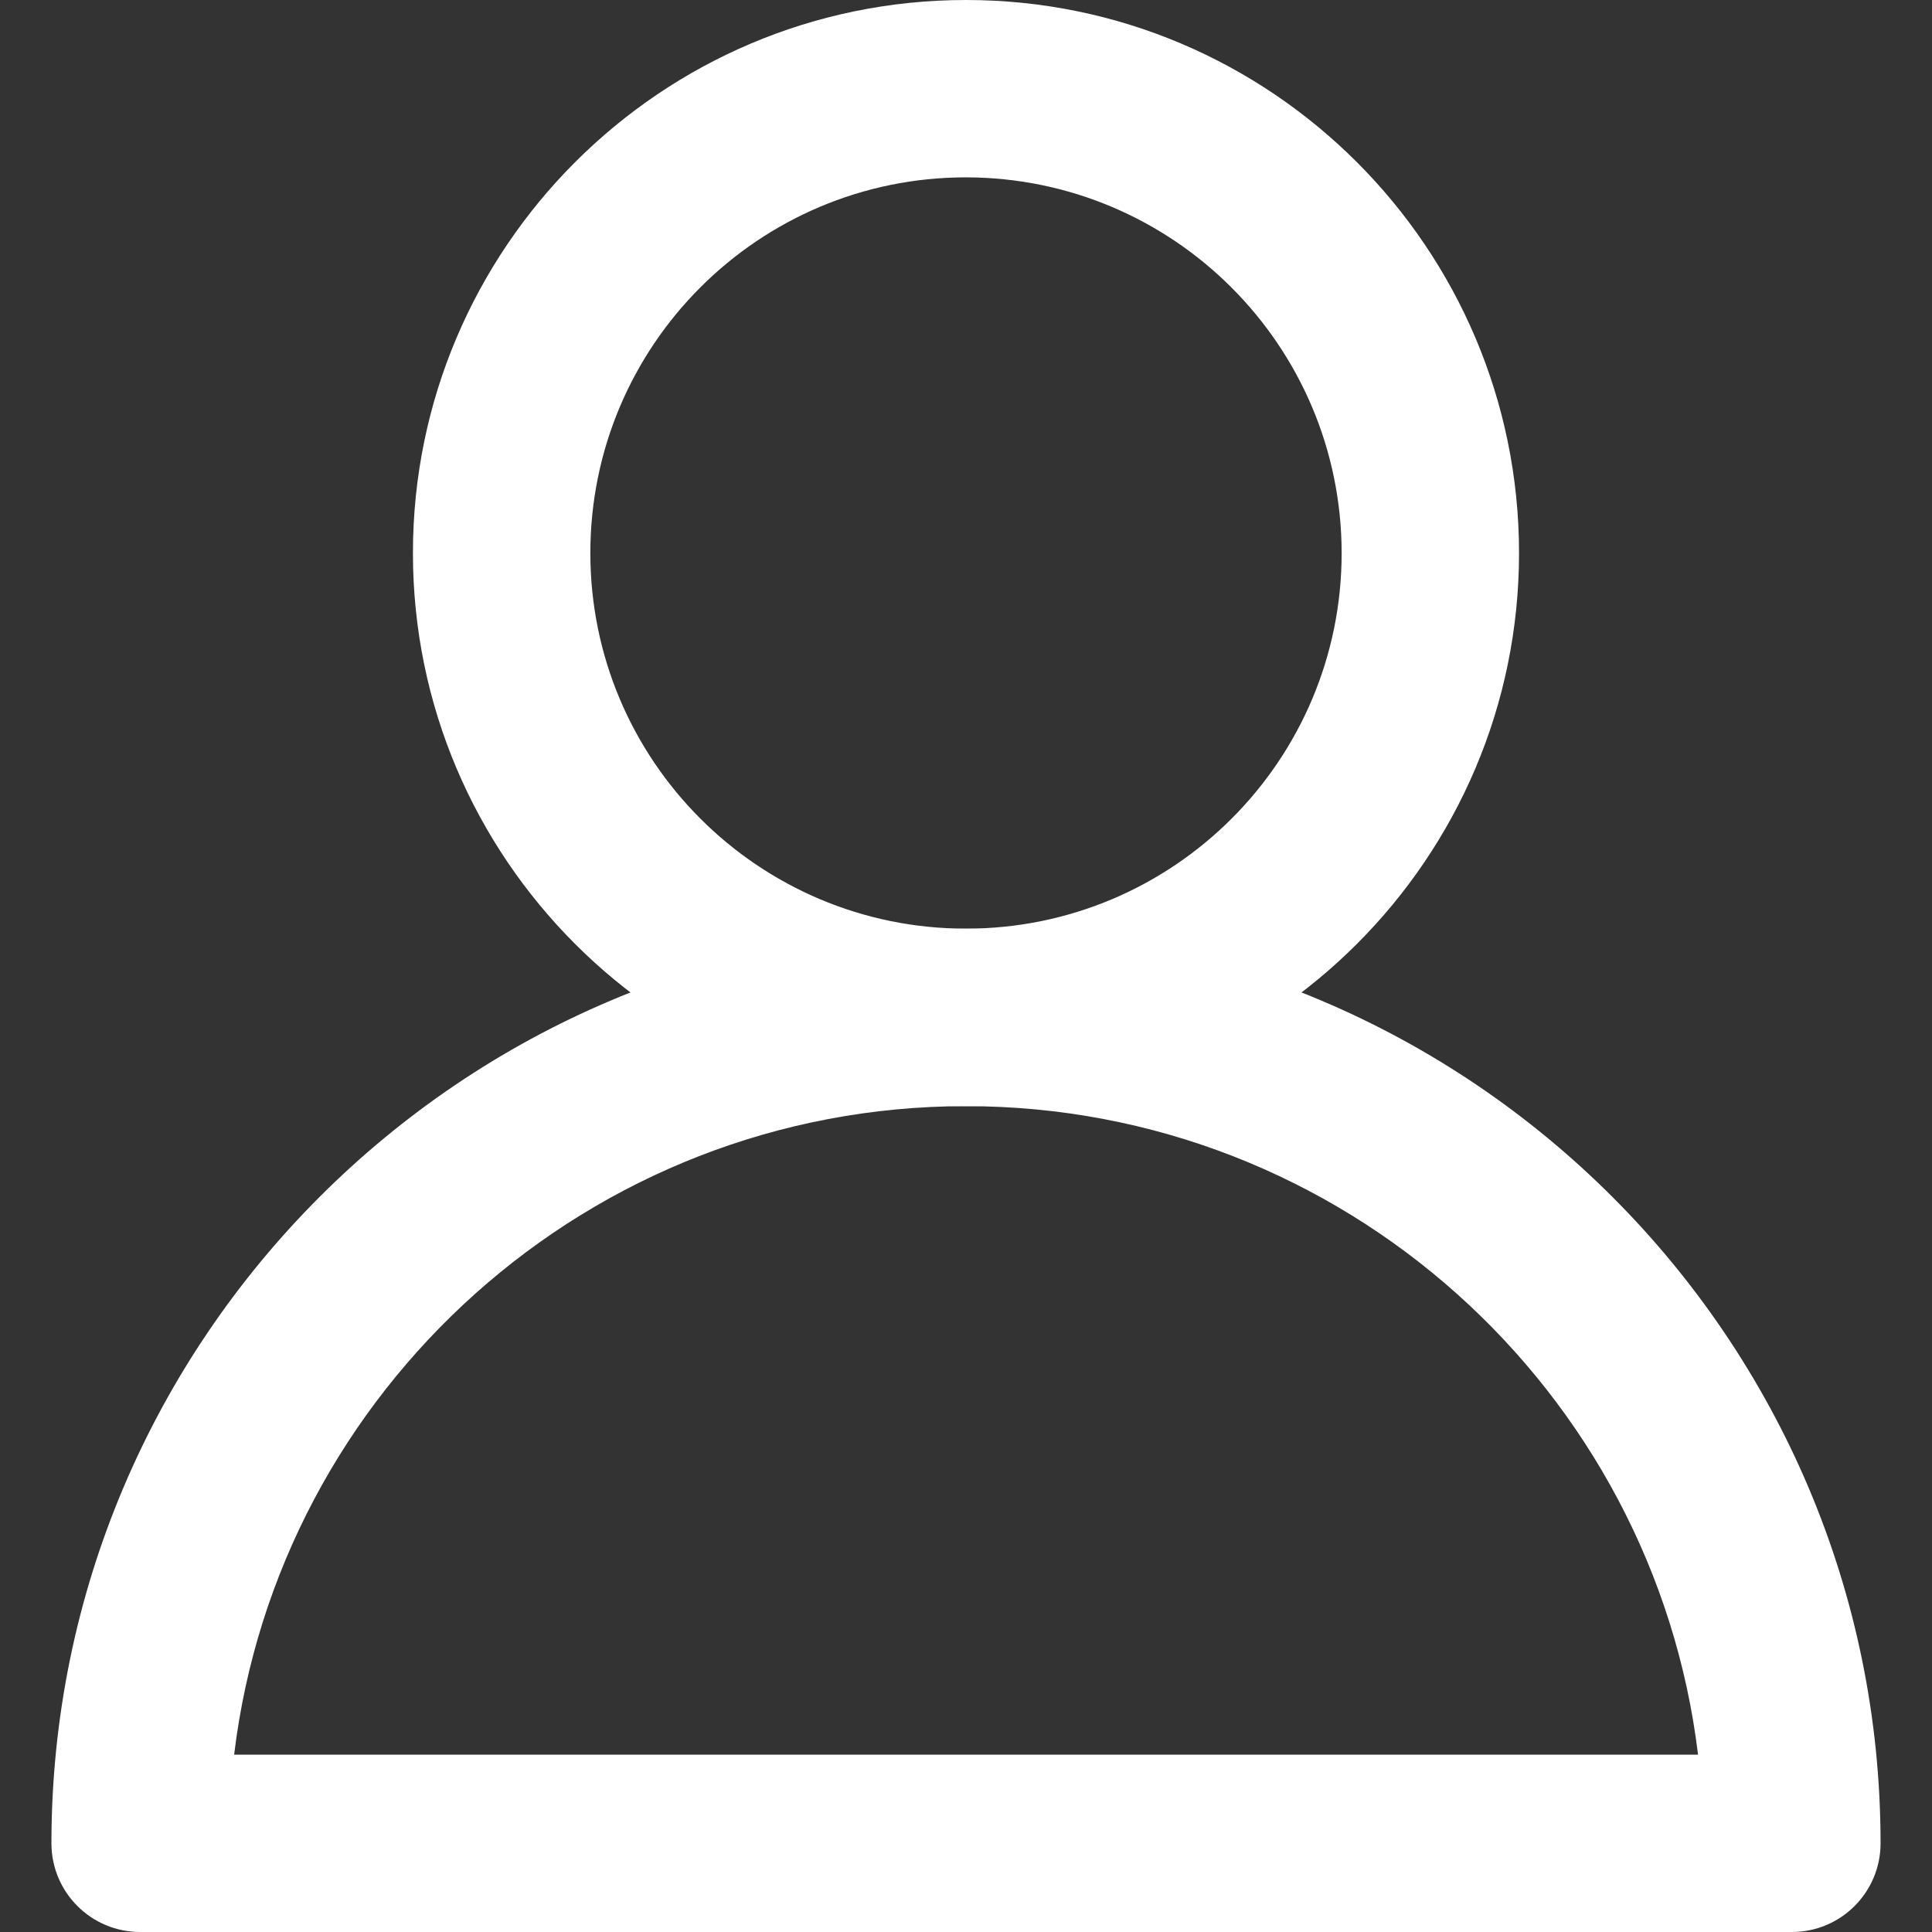
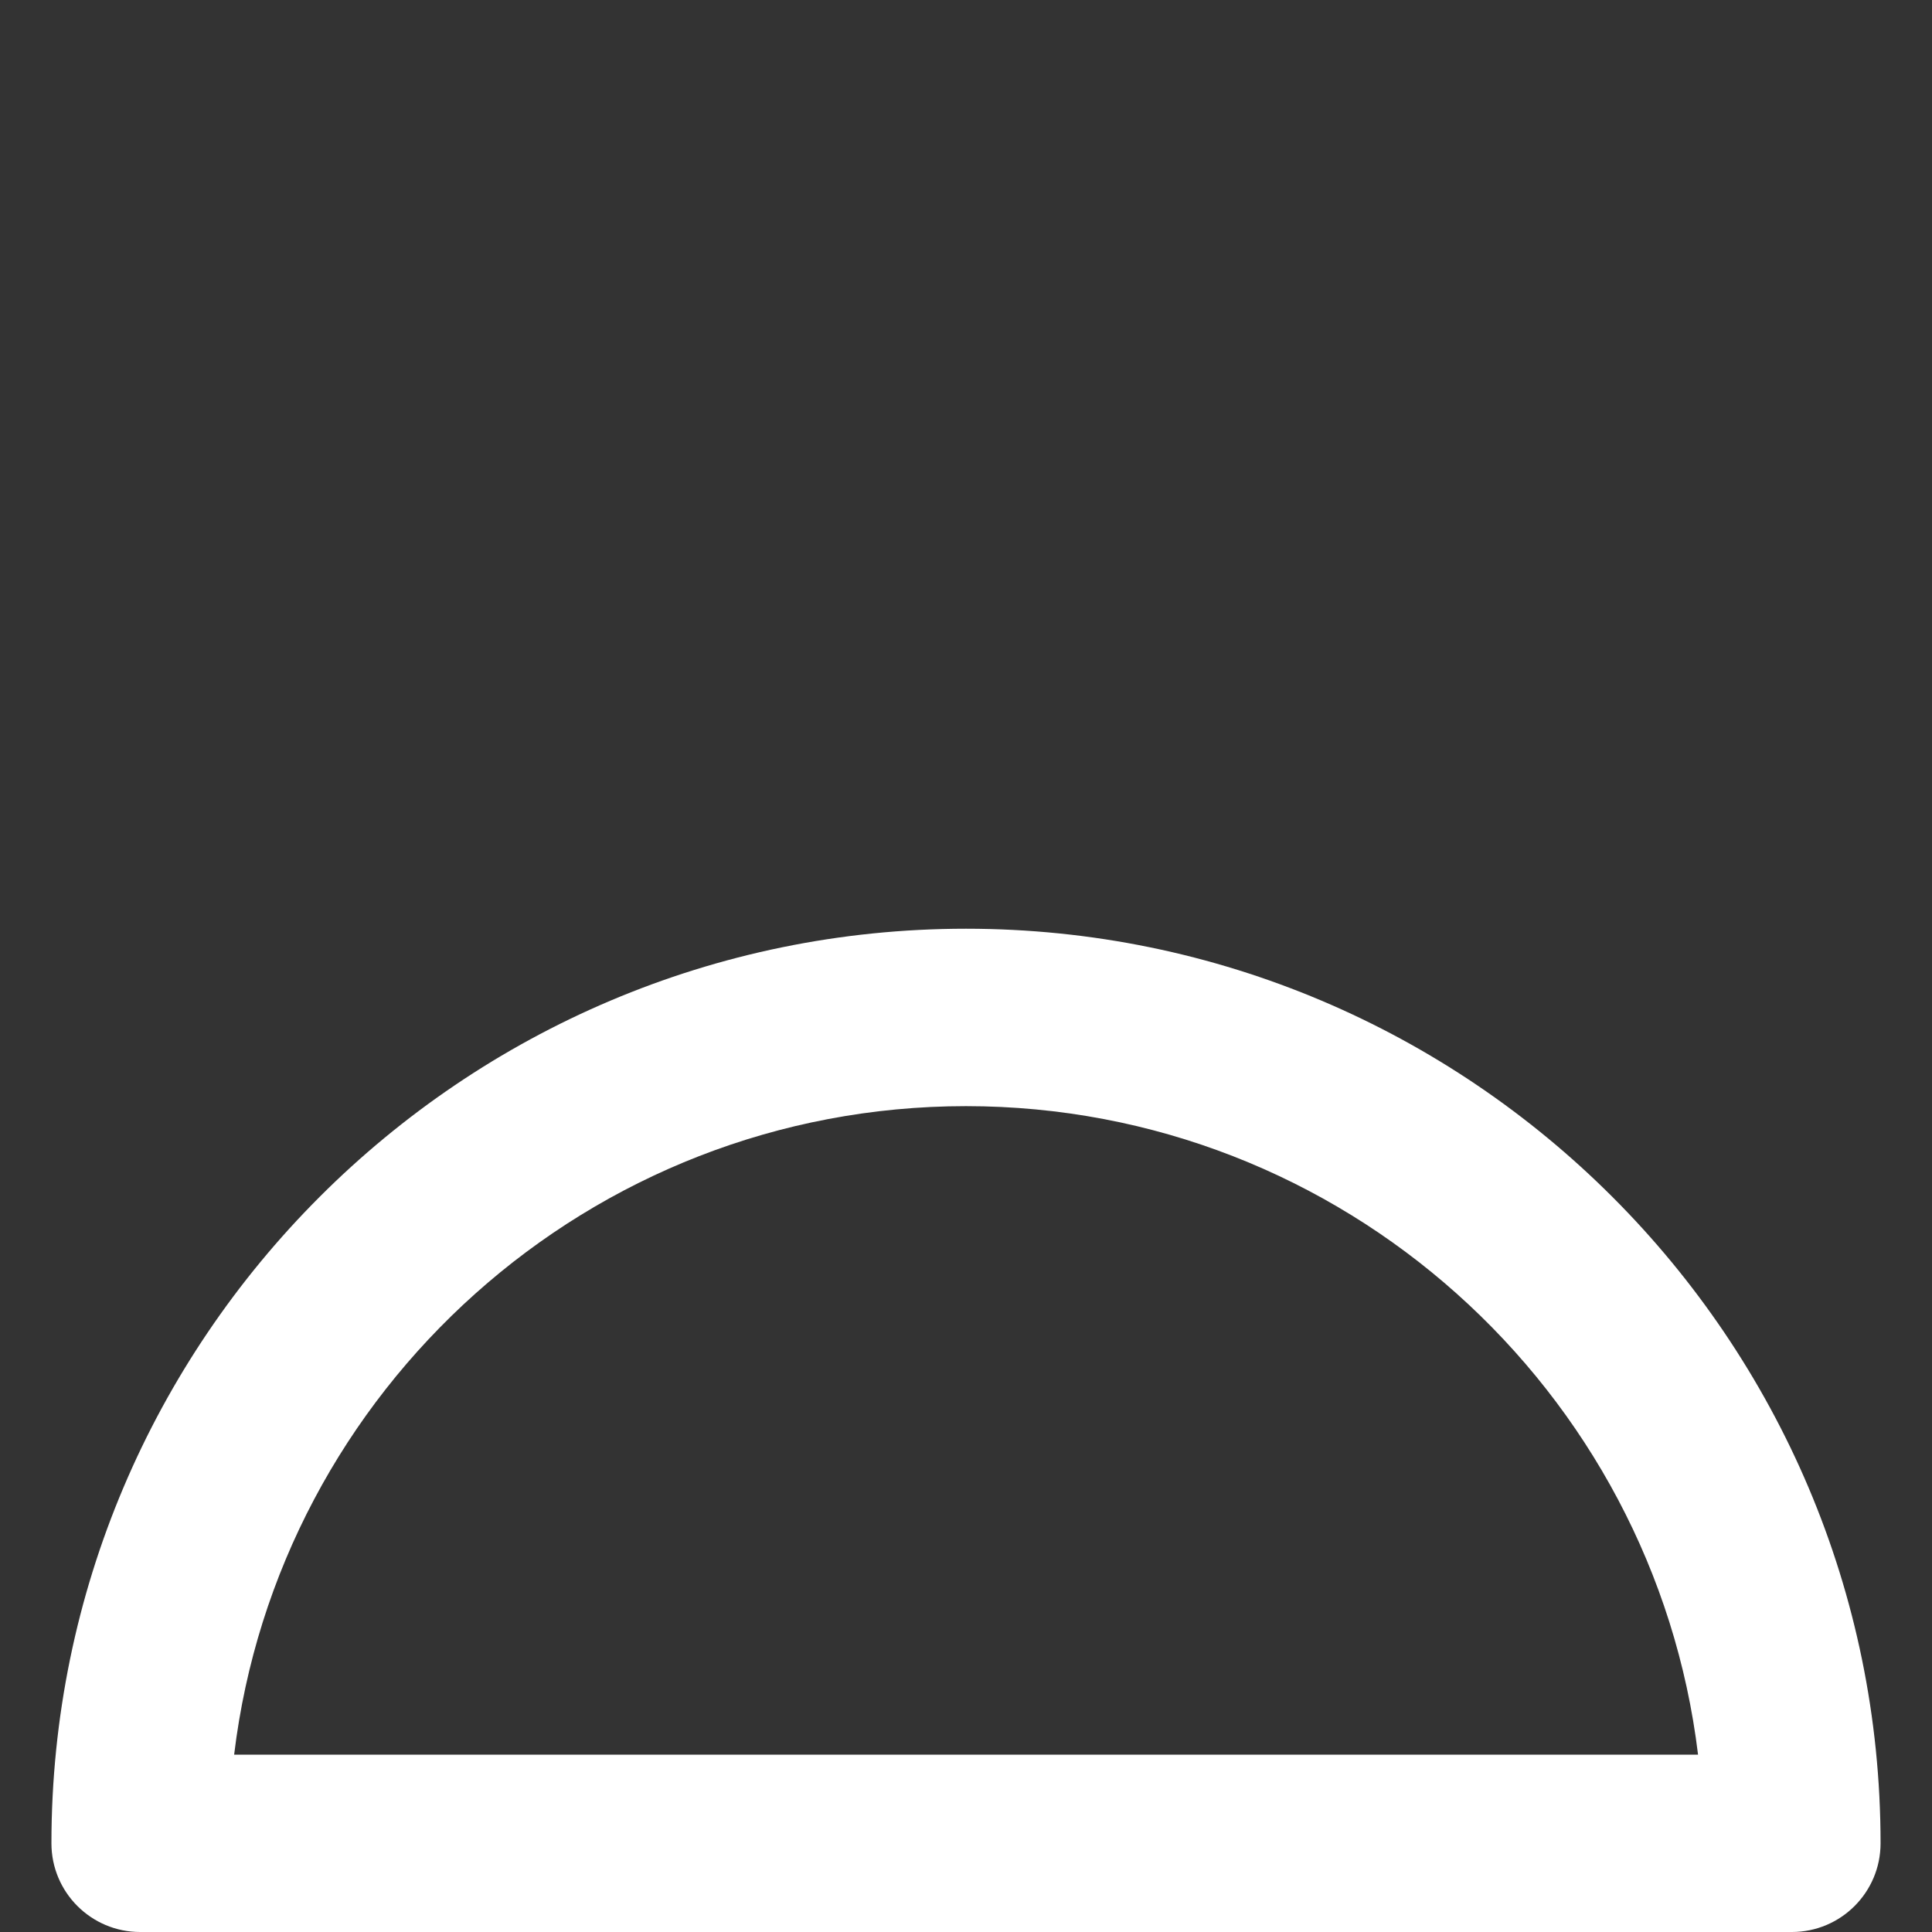
<svg xmlns="http://www.w3.org/2000/svg" id="Capa_2" version="1.1" viewBox="0 0 512 512">
  <rect x="0" y="0" width="512" height="512" fill="#333333" stroke="none" />
  <defs>
    <style>
      .st0 {
        fill: #fff;
      }
    </style>
  </defs>
-   <path class="st0" d="M256,293.14c-80.82,0-146.57-65.75-146.57-146.57S175.17,0,256,0s146.56,65.75,146.56,146.57-65.75,146.57-146.56,146.57ZM256,47c-54.98,0-99.55,44.57-99.55,99.55s44.57,99.55,99.55,99.55,99.55-44.57,99.55-99.55h0c-.07-54.95-44.6-99.48-99.55-99.55h0Z" />
  <path class="st0" d="M474.86,512H37.14c-12.98,0-23.5-10.51-23.51-23.49,0,0,0-.01,0-.02,0-133.64,108.72-242.37,242.37-242.37s242.37,108.73,242.37,242.37c0,12.98-10.51,23.5-23.49,23.51h-.02ZM62.05,465h387.95c-11.7-96.69-94.24-171.86-194-171.86s-182.3,75.17-193.95,171.86h0Z" />
</svg>